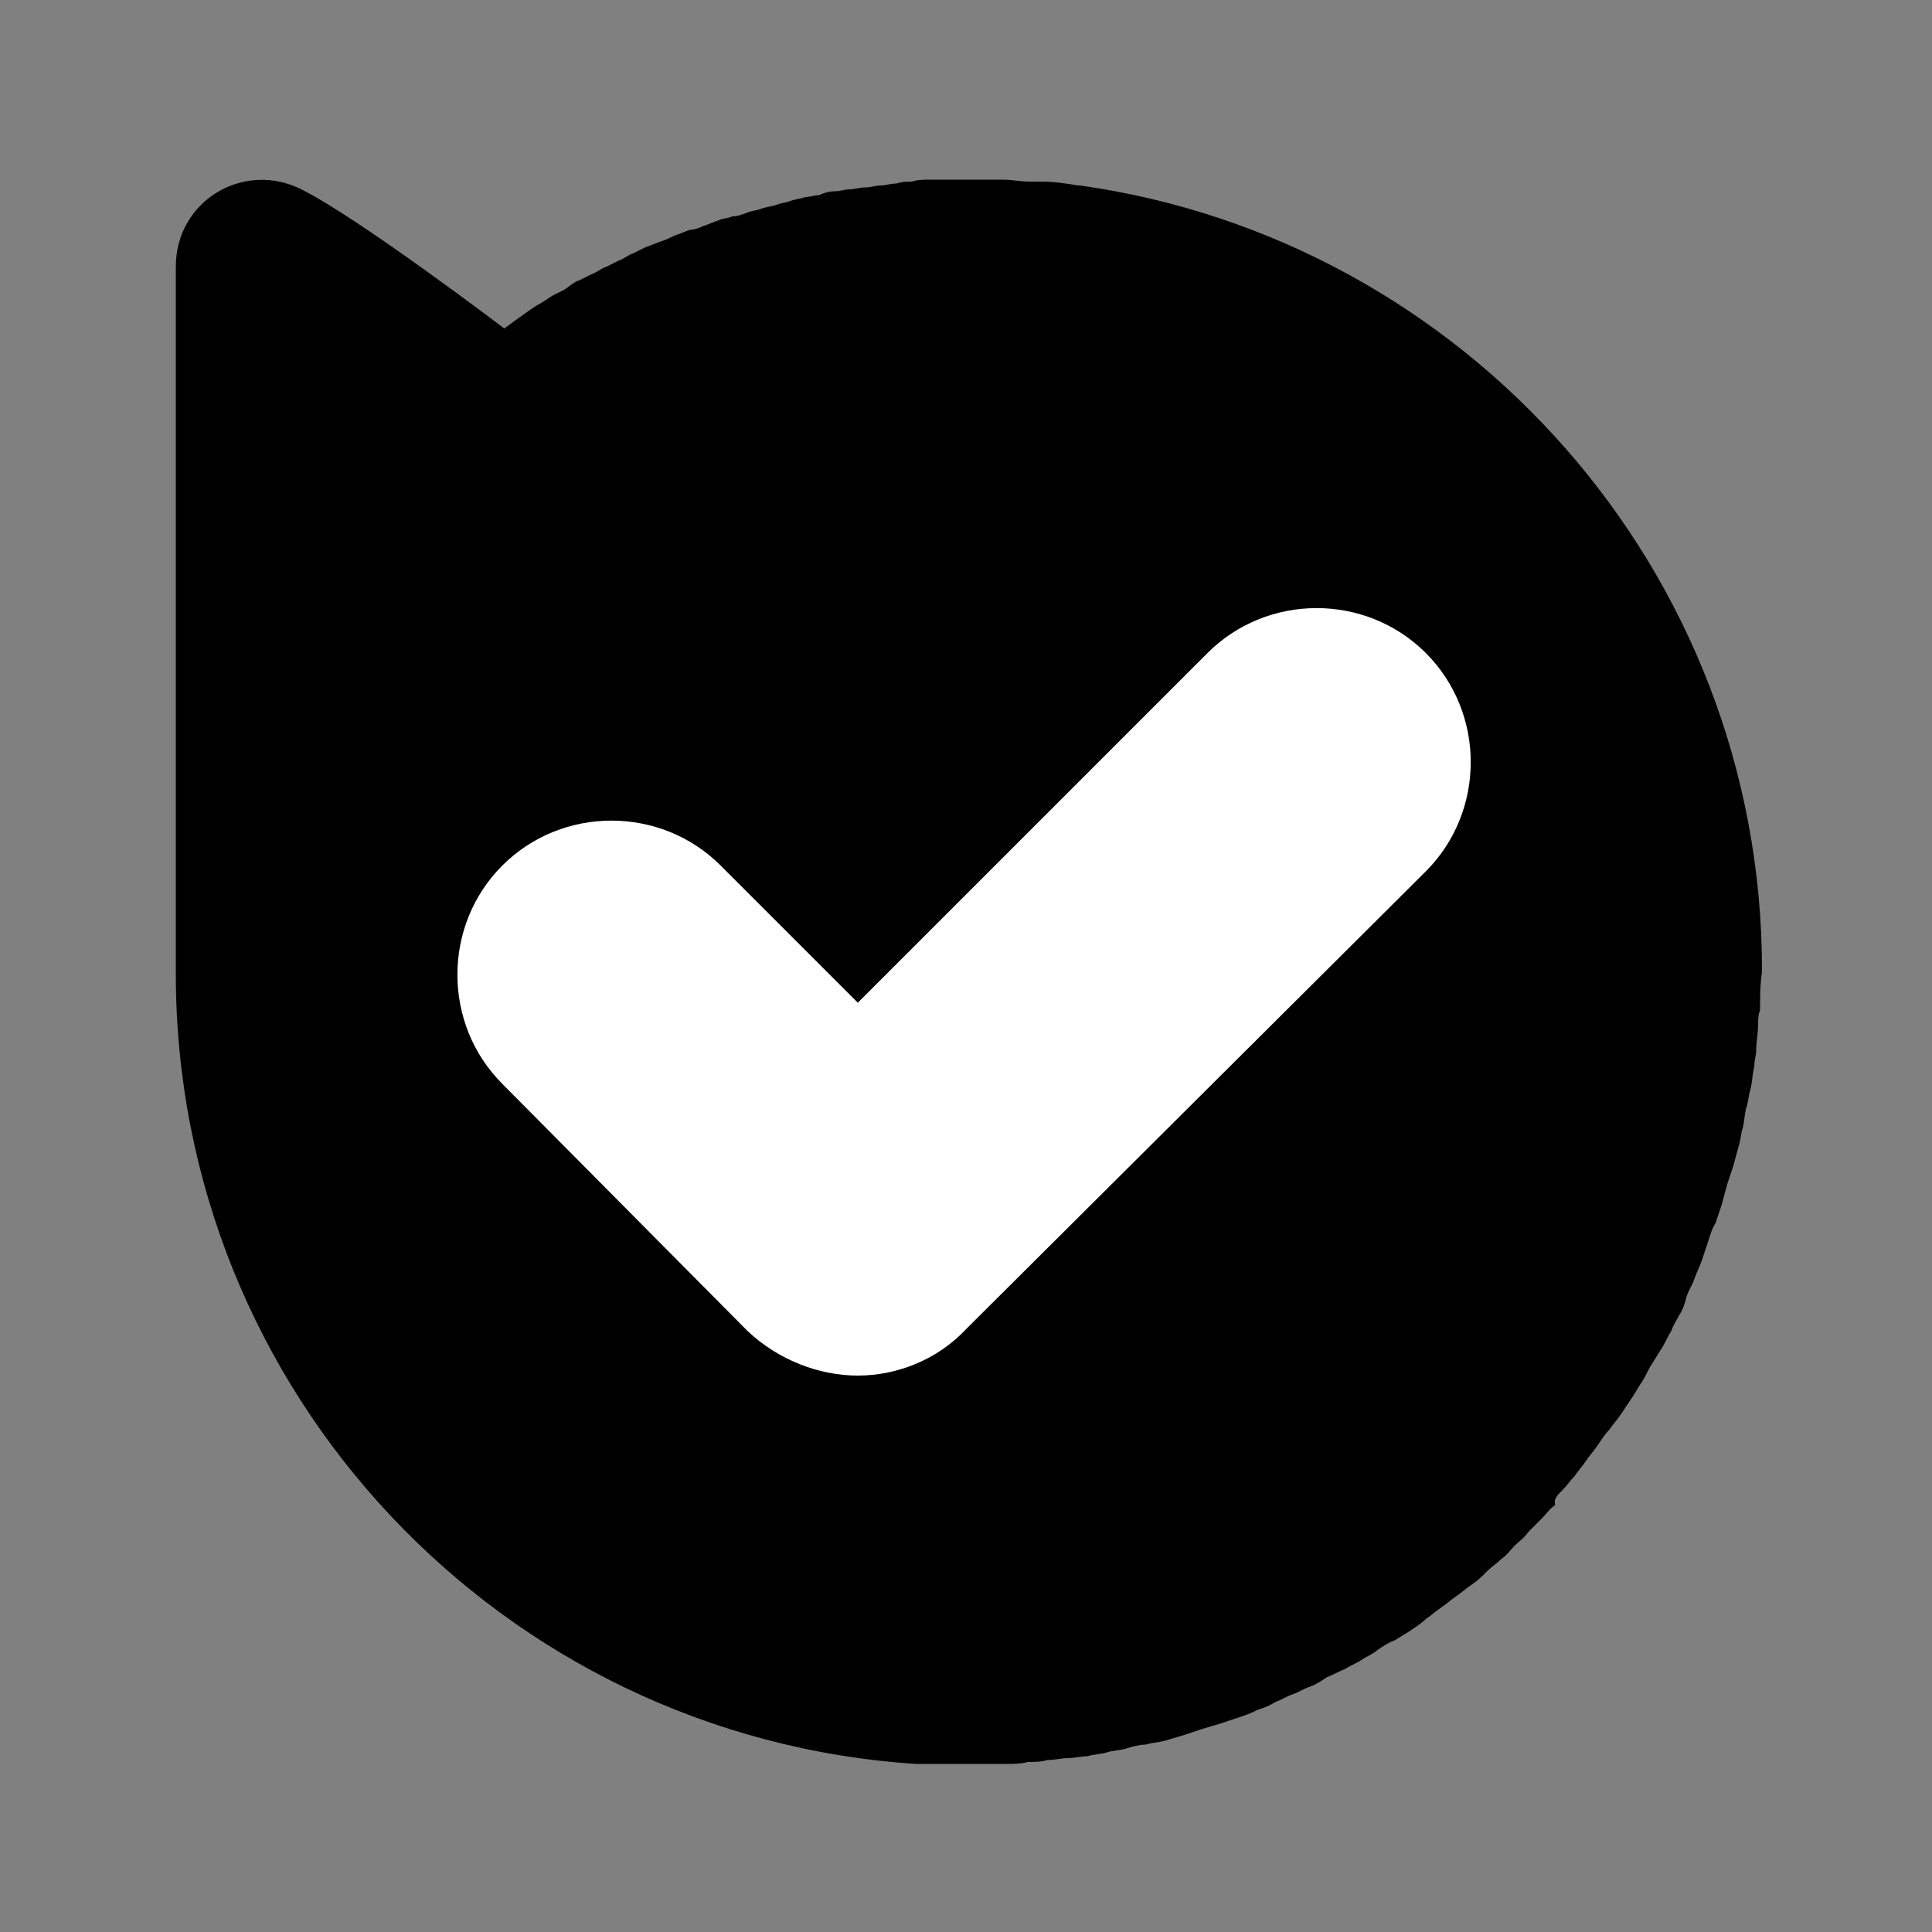
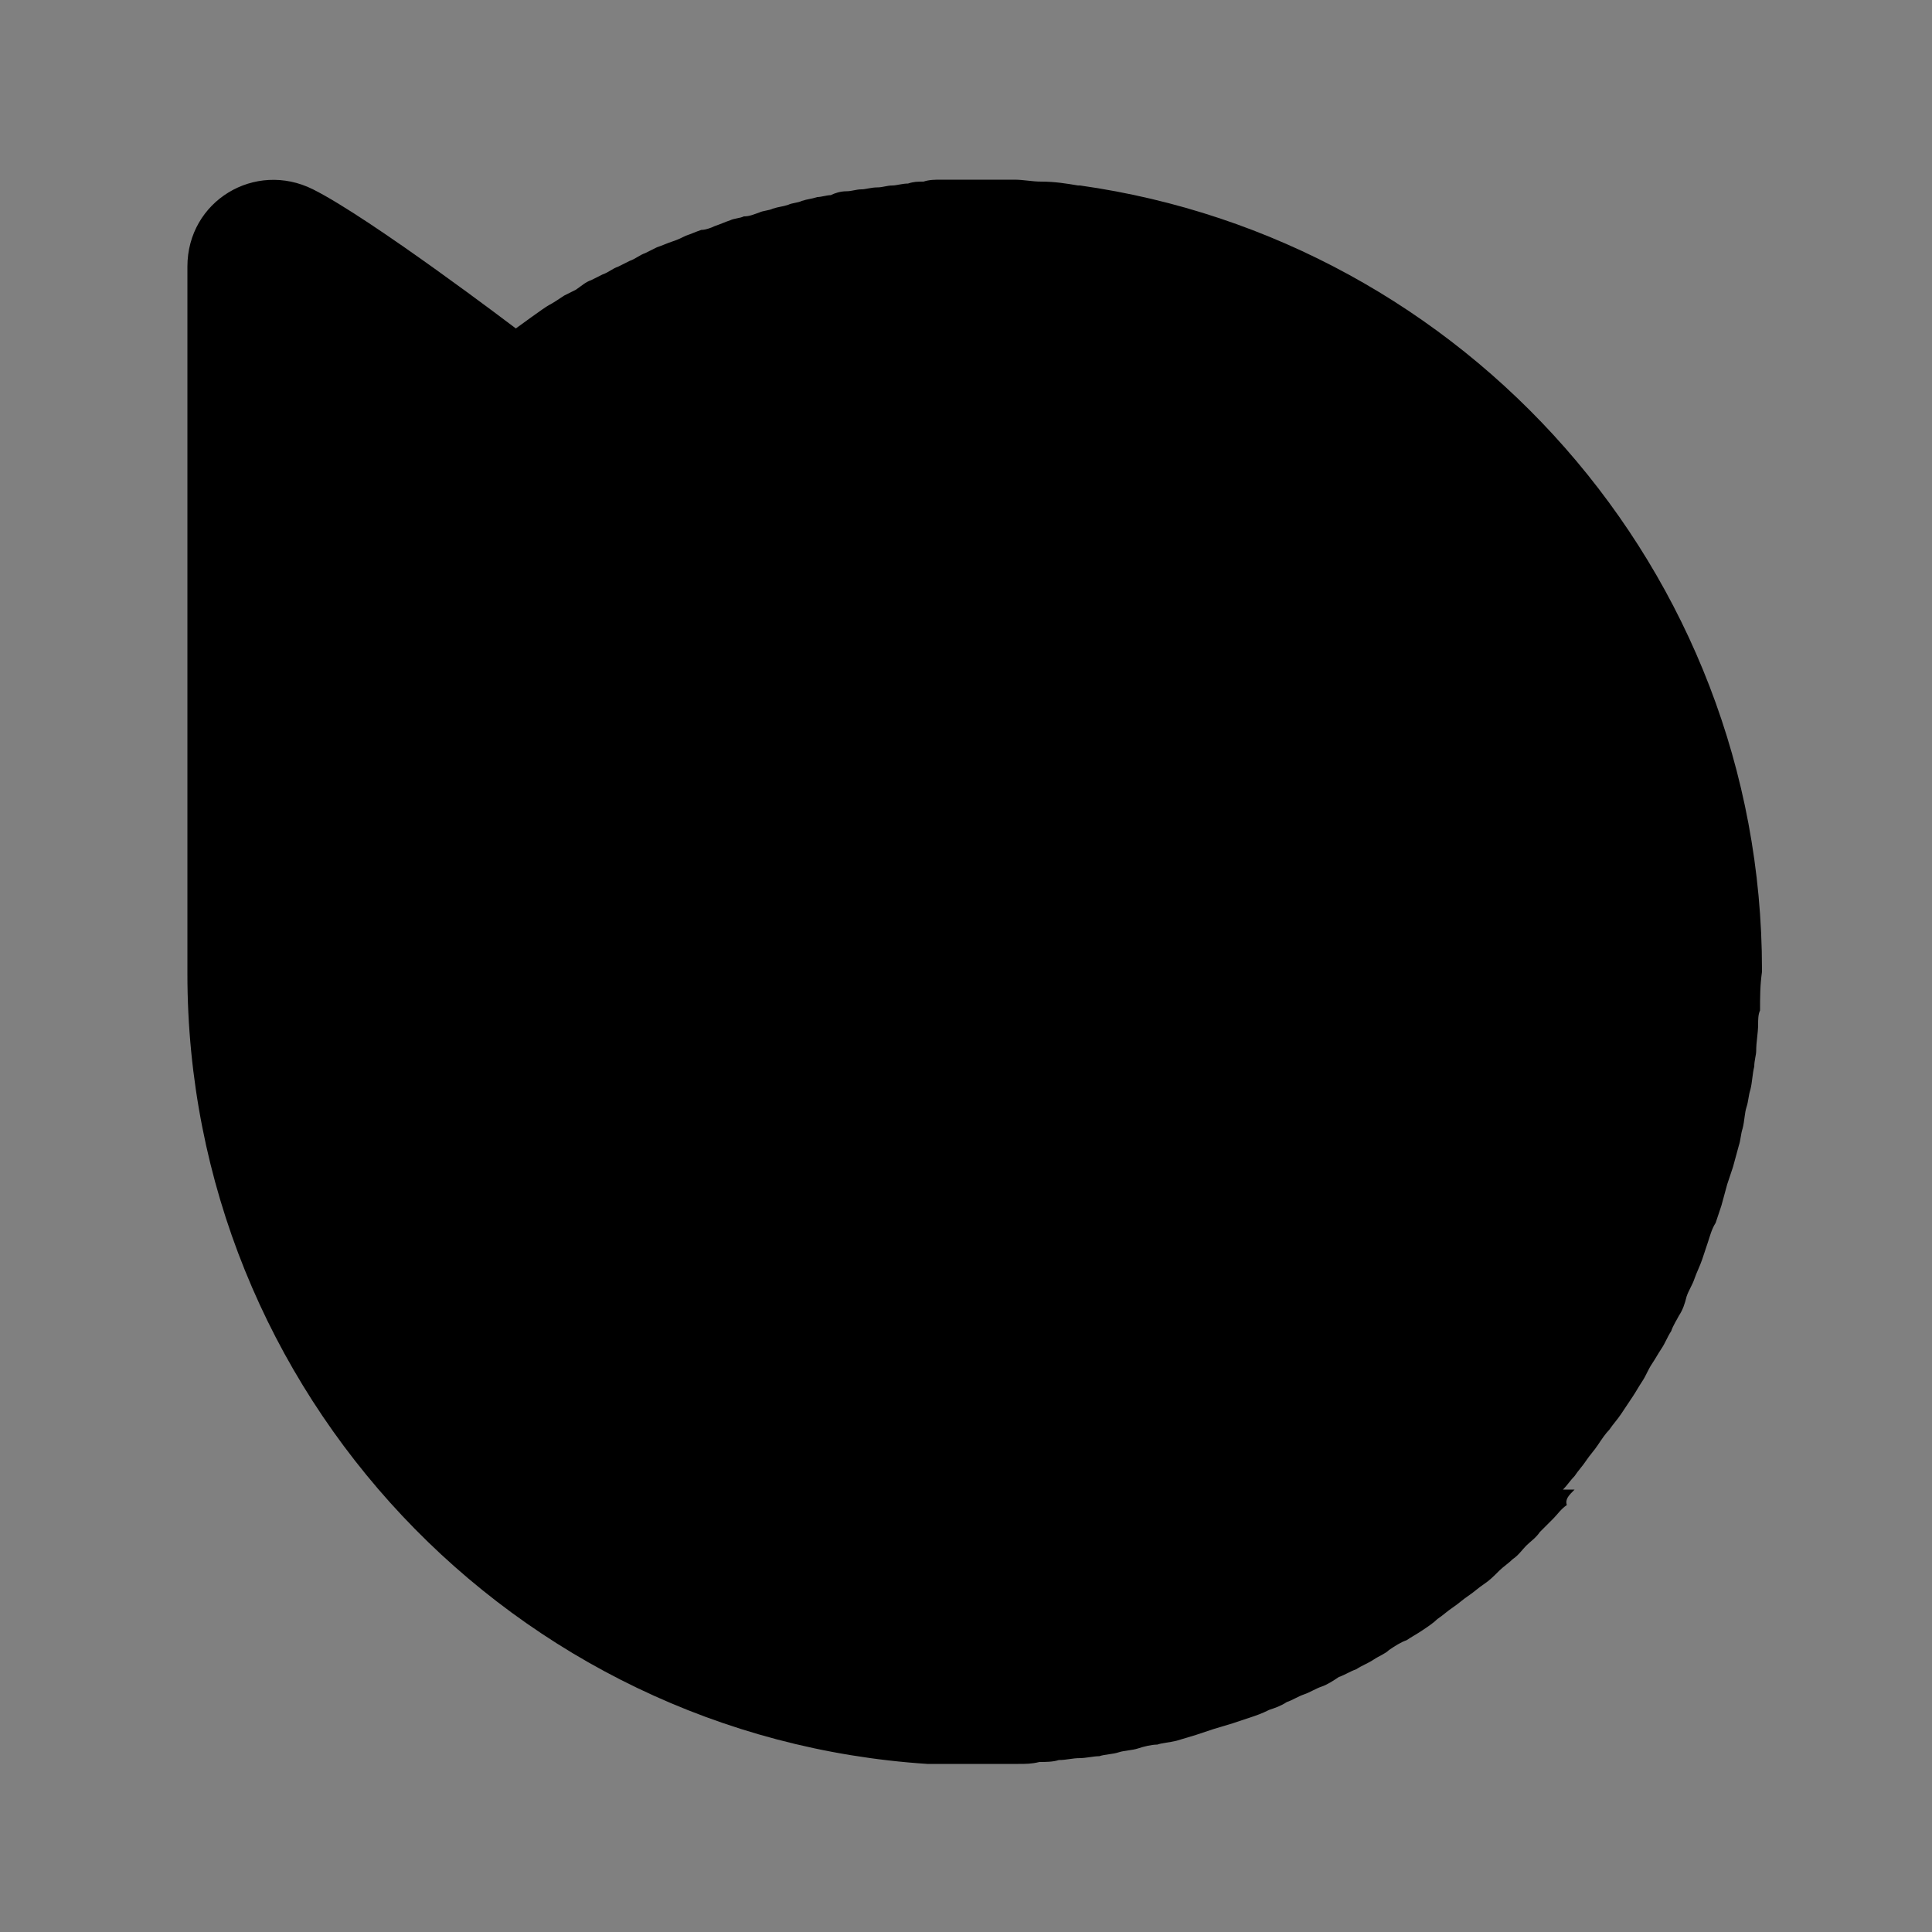
<svg xmlns="http://www.w3.org/2000/svg" id="Layer_1" viewBox="0 0 100 100">
  <rect x="0" y="0" width="100" height="100" fill="#808080" stroke="none" />
  <linearGradient id="SVGID_1_" x1="16.87" x2="72.41" y1="72.57" y2="17.03" gradientUnits="userSpaceOnUse">
    <stop offset="0" />
    <stop offset="1" />
  </linearGradient>
-   <path d="M80.9 77.1c.2-.2.4-.5.6-.7.2-.3.4-.5.6-.8.2-.3.4-.5.6-.8.2-.3.4-.6.6-.8.2-.3.4-.5.6-.8l.6-.9c.2-.3.3-.5.5-.8.2-.3.3-.6.5-.9.2-.3.3-.5.5-.8.2-.3.3-.6.5-.9.1-.3.3-.6.4-.8.2-.3.3-.6.4-1 .1-.3.3-.6.4-.9.1-.3.3-.7.4-1l.3-.9c.1-.3.2-.7.4-1l.3-.9.3-1.1.3-.9.3-1.1c.1-.3.1-.6.2-.9.1-.4.1-.8.2-1.1.1-.3.1-.6.2-.9.1-.4.1-.8.2-1.2 0-.3.1-.6.1-.8 0-.5.1-.9.1-1.4 0-.2 0-.5.1-.7 0-.7 0-1.3.1-2v-.1c0-20.7-15.4-37.8-35.3-40.6h-.1c-.6-.1-1.2-.2-1.9-.2h-.6c-.5 0-.9-.1-1.4-.1h-3.8c-.3 0-.6 0-.9.1-.3 0-.5 0-.8.1-.3 0-.6.1-.8.1-.3 0-.5.1-.8.1-.3 0-.6.1-.8.1-.3 0-.5.1-.8.1-.3 0-.6.1-.8.2-.2 0-.5.1-.7.1-.3.1-.5.1-.8.2-.2.1-.5.1-.7.2-.3.1-.5.1-.8.2-.2.1-.5.1-.7.2-.3.1-.5.2-.8.2-.2.1-.5.1-.7.2-.3.1-.5.2-.8.3-.2.1-.5.2-.7.2-.3.1-.5.2-.8.3-.2.1-.4.2-.7.3-.3.1-.5.2-.8.3l-.6.3c-.3.1-.5.3-.8.4l-.6.3c-.3.1-.5.3-.8.4l-.6.3c-.3.1-.5.3-.8.5l-.6.3c-.3.2-.6.4-.8.5-.2.1-1.7 1.2-1.7 1.2s-7.5-5.7-10.5-7.2-6.5.6-6.5 4v36.6c0 21.7 16.9 39.5 38.3 40.9h4.7c.4 0 .7 0 1.1-.1.3 0 .7 0 1-.1.4 0 .7-.1 1.1-.1.3 0 .7-.1 1-.1.3-.1.7-.1 1-.2.3-.1.7-.1 1-.2.3-.1.7-.2 1-.2.3-.1.6-.1 1-.2l1-.3.9-.3 1-.3.9-.3c.3-.1.6-.2 1-.4.3-.1.6-.2.9-.4.3-.1.6-.3.9-.4.3-.1.6-.3.9-.4.3-.1.6-.3.9-.5.3-.1.6-.3.9-.4.3-.2.6-.3.9-.5.3-.2.6-.3.8-.5.3-.2.6-.4.9-.5.3-.2.5-.3.8-.5.3-.2.6-.4.8-.6.3-.2.5-.4.8-.6.3-.2.5-.4.8-.6.3-.2.5-.4.8-.6.3-.2.5-.4.8-.7.2-.2.5-.4.7-.6.3-.2.5-.5.7-.7.2-.2.5-.4.7-.7l.7-.7c.2-.2.4-.5.7-.7-.1-.3.1-.5.4-.8z" style="fill:url(#SVGID_1_)" />
-   <path d="M44.4 71.2c-2 0-4.1-.8-5.7-2.3L26 56.1c-3.1-3.1-3.1-8.2 0-11.3 3.1-3.1 8.2-3.1 11.3 0l7.1 7.1 18.1-18.1c3.1-3.1 8.2-3.1 11.3 0 3.1 3.1 3.1 8.2 0 11.3L50 68.8c-1.5 1.6-3.6 2.4-5.6 2.4z" style="fill:#fff" />
+   <path d="M80.9 77.1c.2-.2.4-.5.6-.7.2-.3.4-.5.6-.8.2-.3.4-.5.6-.8.2-.3.4-.6.6-.8.2-.3.4-.5.6-.8l.6-.9c.2-.3.3-.5.5-.8.2-.3.3-.6.5-.9.2-.3.3-.5.5-.8.2-.3.3-.6.5-.9.1-.3.3-.6.4-.8.2-.3.3-.6.4-1 .1-.3.3-.6.4-.9.1-.3.3-.7.4-1l.3-.9c.1-.3.2-.7.4-1l.3-.9.3-1.1.3-.9.3-1.1c.1-.3.1-.6.2-.9.1-.4.1-.8.2-1.1.1-.3.1-.6.2-.9.1-.4.1-.8.2-1.2 0-.3.1-.6.1-.8 0-.5.1-.9.1-1.4 0-.2 0-.5.1-.7 0-.7 0-1.3.1-2v-.1c0-20.7-15.4-37.8-35.3-40.6h-.1c-.6-.1-1.2-.2-1.9-.2c-.5 0-.9-.1-1.4-.1h-3.8c-.3 0-.6 0-.9.1-.3 0-.5 0-.8.1-.3 0-.6.1-.8.1-.3 0-.5.1-.8.1-.3 0-.6.1-.8.1-.3 0-.5.1-.8.1-.3 0-.6.1-.8.2-.2 0-.5.1-.7.1-.3.1-.5.1-.8.2-.2.1-.5.1-.7.2-.3.1-.5.1-.8.2-.2.1-.5.1-.7.2-.3.1-.5.2-.8.2-.2.1-.5.1-.7.2-.3.1-.5.2-.8.3-.2.1-.5.2-.7.2-.3.1-.5.2-.8.3-.2.1-.4.2-.7.3-.3.1-.5.2-.8.3l-.6.3c-.3.1-.5.3-.8.4l-.6.3c-.3.1-.5.3-.8.4l-.6.3c-.3.1-.5.3-.8.5l-.6.3c-.3.2-.6.4-.8.5-.2.1-1.7 1.2-1.7 1.2s-7.5-5.7-10.5-7.2-6.5.6-6.5 4v36.6c0 21.7 16.9 39.5 38.3 40.9h4.7c.4 0 .7 0 1.1-.1.3 0 .7 0 1-.1.4 0 .7-.1 1.1-.1.3 0 .7-.1 1-.1.3-.1.7-.1 1-.2.3-.1.7-.1 1-.2.3-.1.7-.2 1-.2.3-.1.6-.1 1-.2l1-.3.9-.3 1-.3.9-.3c.3-.1.6-.2 1-.4.3-.1.6-.2.9-.4.3-.1.6-.3.9-.4.3-.1.6-.3.9-.4.3-.1.6-.3.9-.5.3-.1.6-.3.9-.4.3-.2.6-.3.9-.5.3-.2.6-.3.8-.5.3-.2.6-.4.9-.5.3-.2.5-.3.8-.5.3-.2.6-.4.8-.6.3-.2.5-.4.8-.6.3-.2.5-.4.8-.6.3-.2.5-.4.8-.6.3-.2.5-.4.8-.7.2-.2.5-.4.7-.6.3-.2.5-.5.7-.7.2-.2.5-.4.7-.7l.7-.7c.2-.2.4-.5.7-.7-.1-.3.1-.5.4-.8z" style="fill:url(#SVGID_1_)" />
</svg>